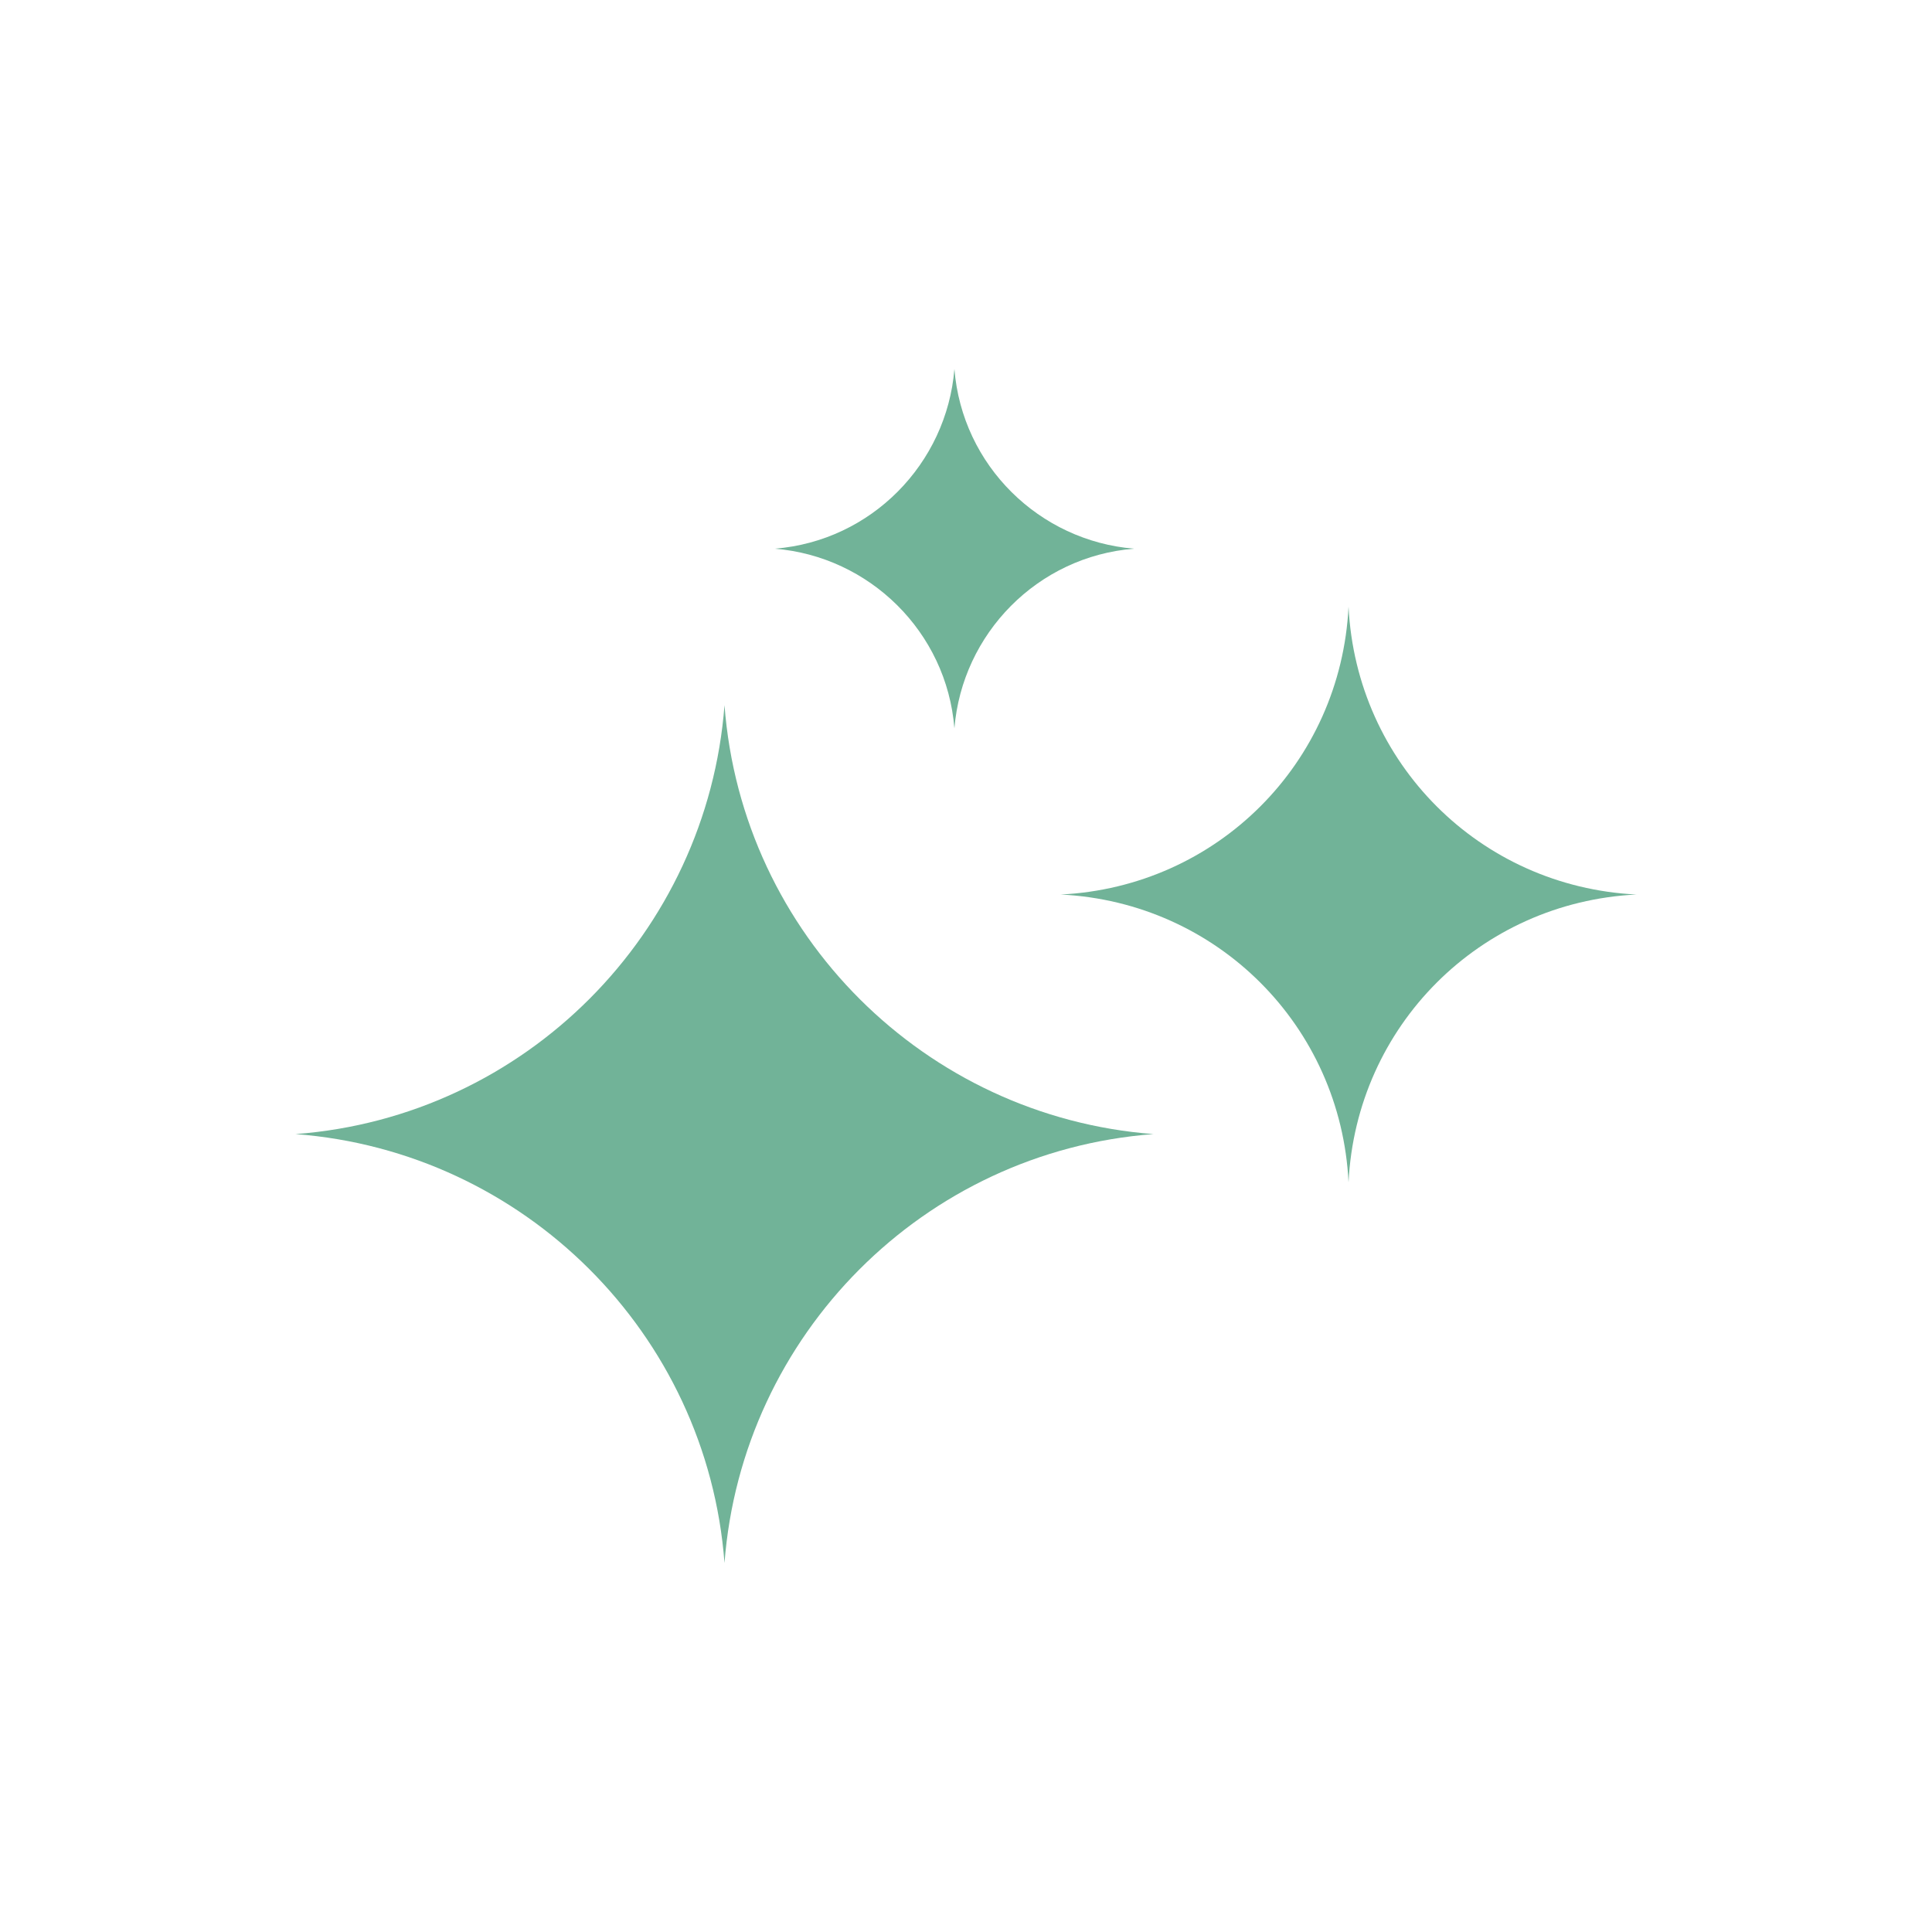
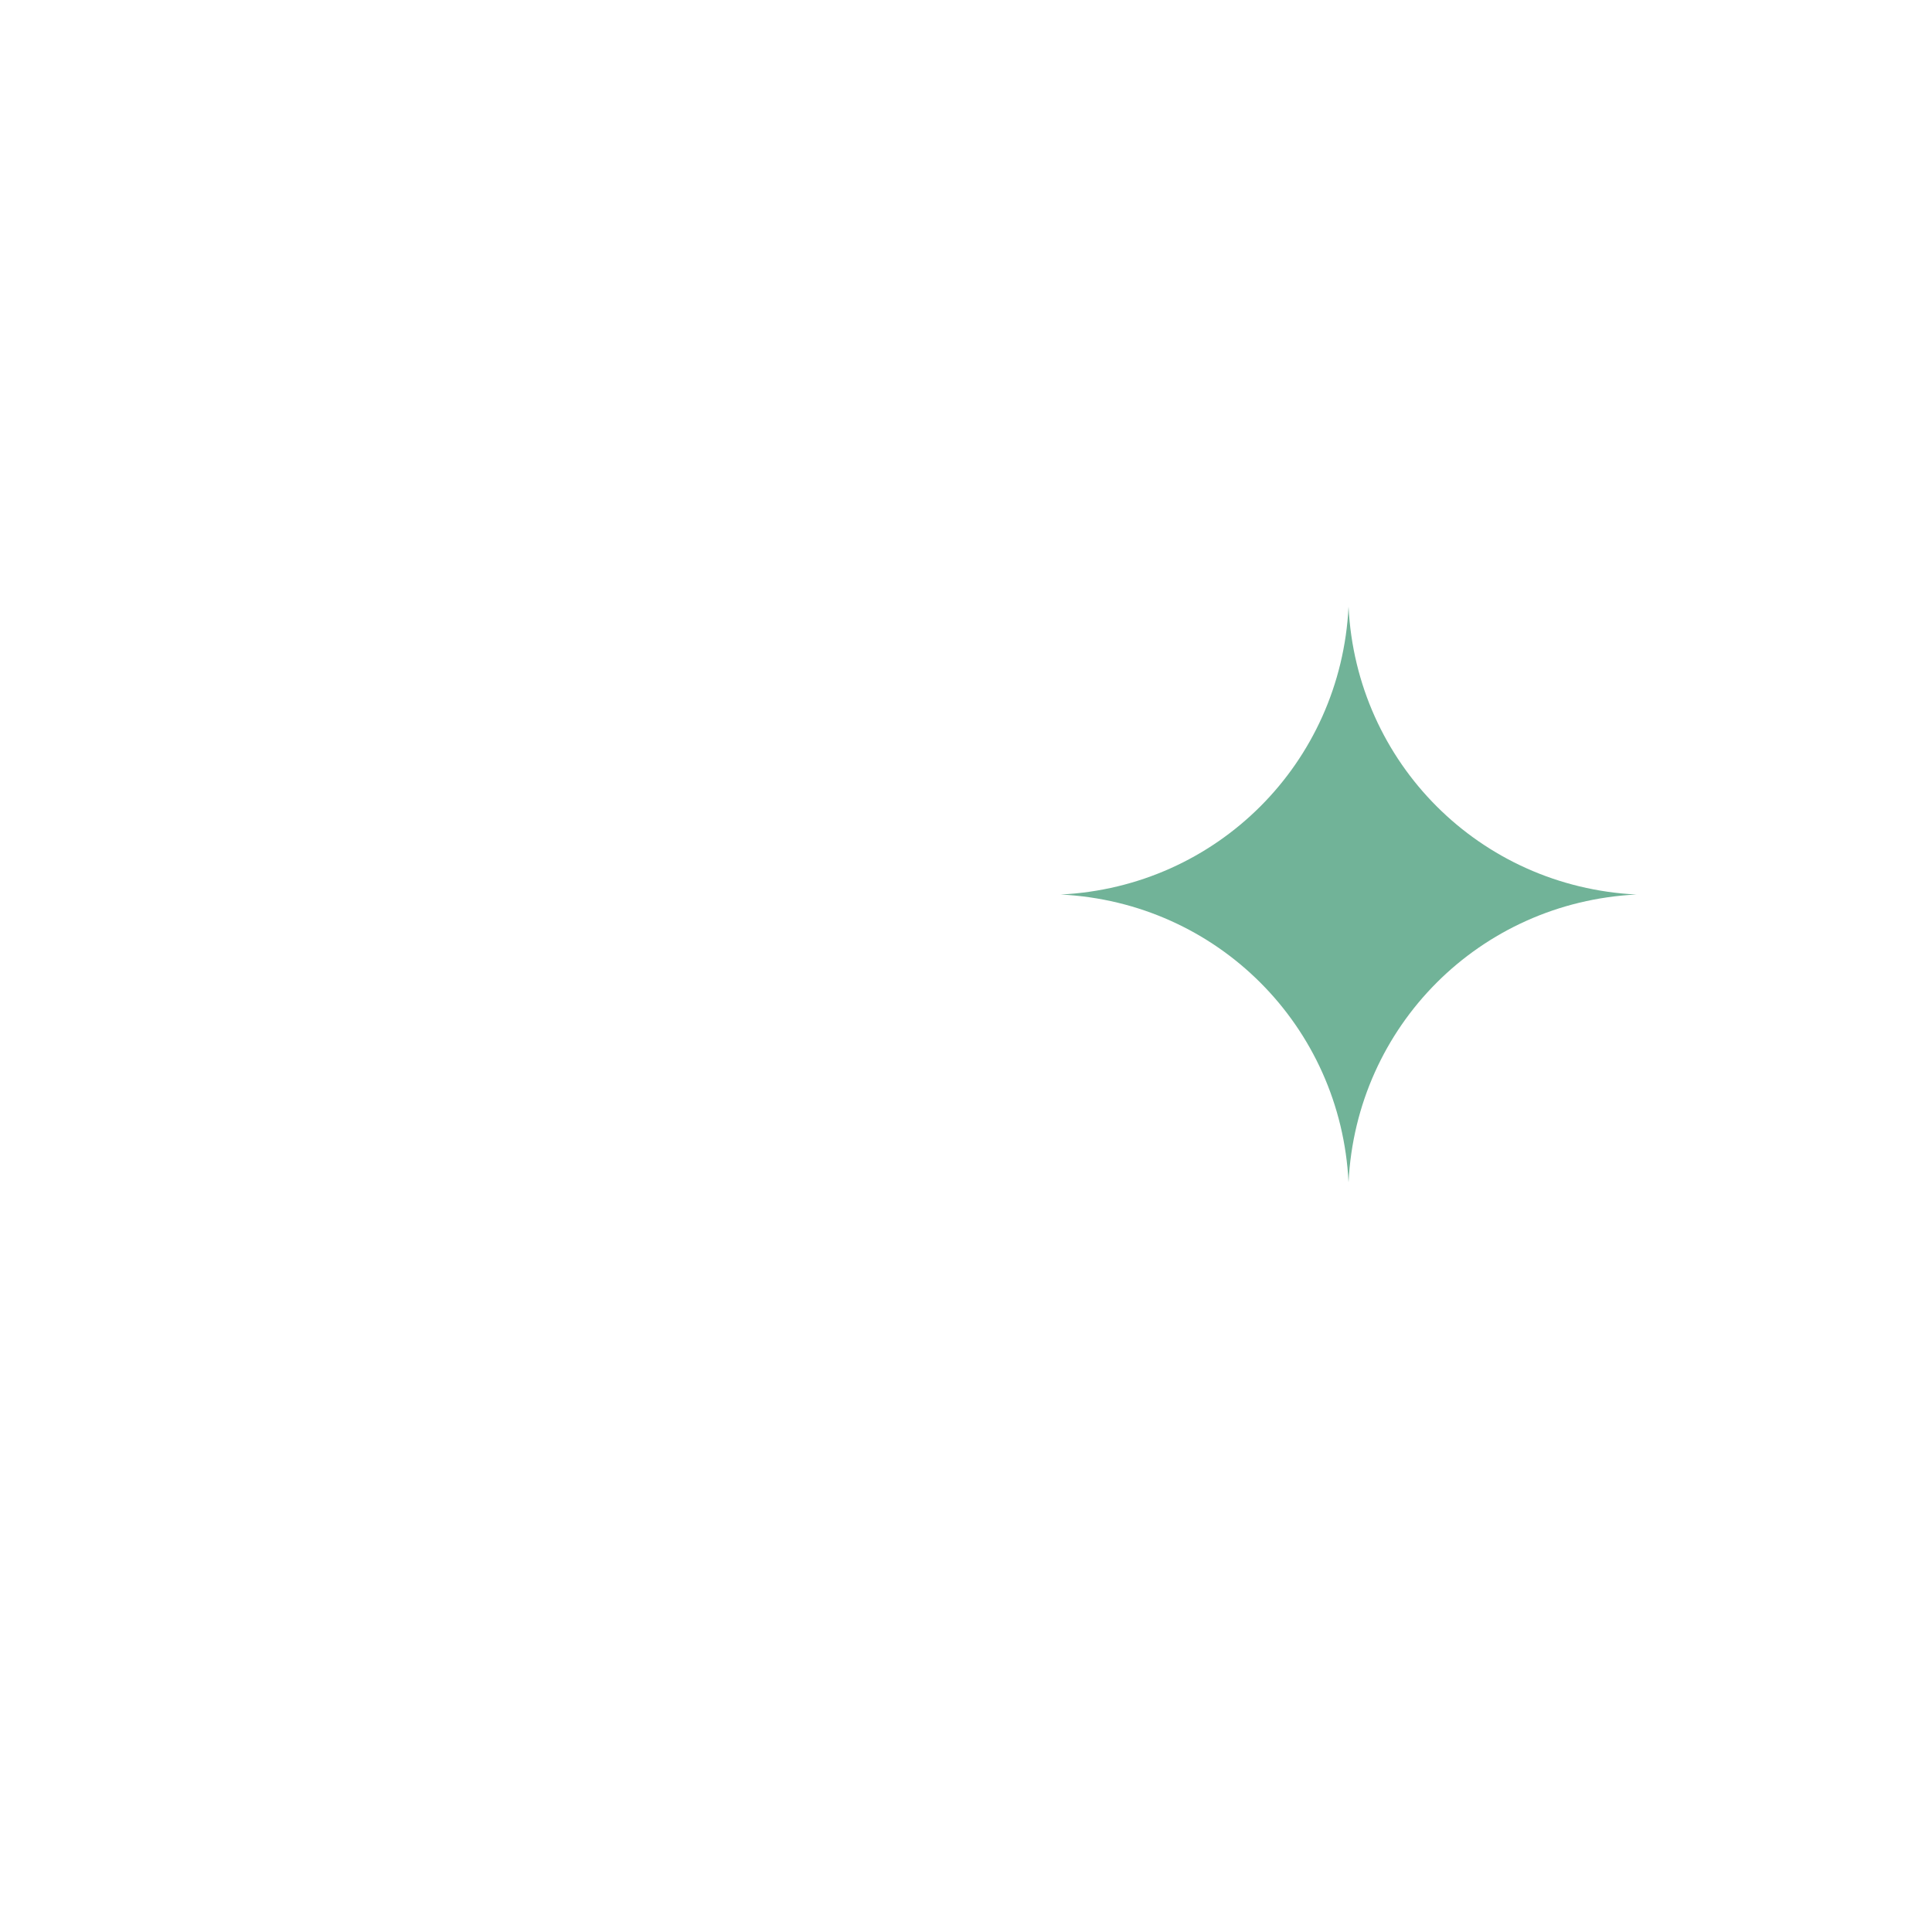
<svg xmlns="http://www.w3.org/2000/svg" id="Ebene_1" data-name="Ebene 1" viewBox="0 0 100 100">
  <defs>
    <style> .cls-1 { fill: #71b398; stroke-width: 0px; } </style>
  </defs>
-   <path class="cls-1" d="M59.7,58.7h0s0,0,0,0c-11.9.9-21.3,10.4-22.2,22.2h0s0,0,0,0c-.9-11.9-10.4-21.3-22.2-22.2h0s0,0,0,0c11.9-.9,21.3-10.4,22.2-22.2h0s0,0,0,0c.9,11.9,10.4,21.3,22.2,22.2Z" />
  <path class="cls-1" d="M84.7,46.3h0,0c-8.1.4-14.5,6.8-14.9,14.9h0s0,0,0,0c-.4-8.1-6.8-14.5-14.9-14.9h0,0c8.1-.4,14.5-6.8,14.9-14.9h0s0,0,0,0c.4,8.1,6.8,14.5,14.9,14.9Z" />
-   <path class="cls-1" d="M58.7,28.4h0,0c-5,.4-8.9,4.4-9.3,9.3h0s0,0,0,0c-.4-5-4.4-8.9-9.3-9.3h0,0c5-.4,8.9-4.4,9.3-9.3h0s0,0,0,0c.4,5,4.4,8.9,9.3,9.3Z" />
</svg>